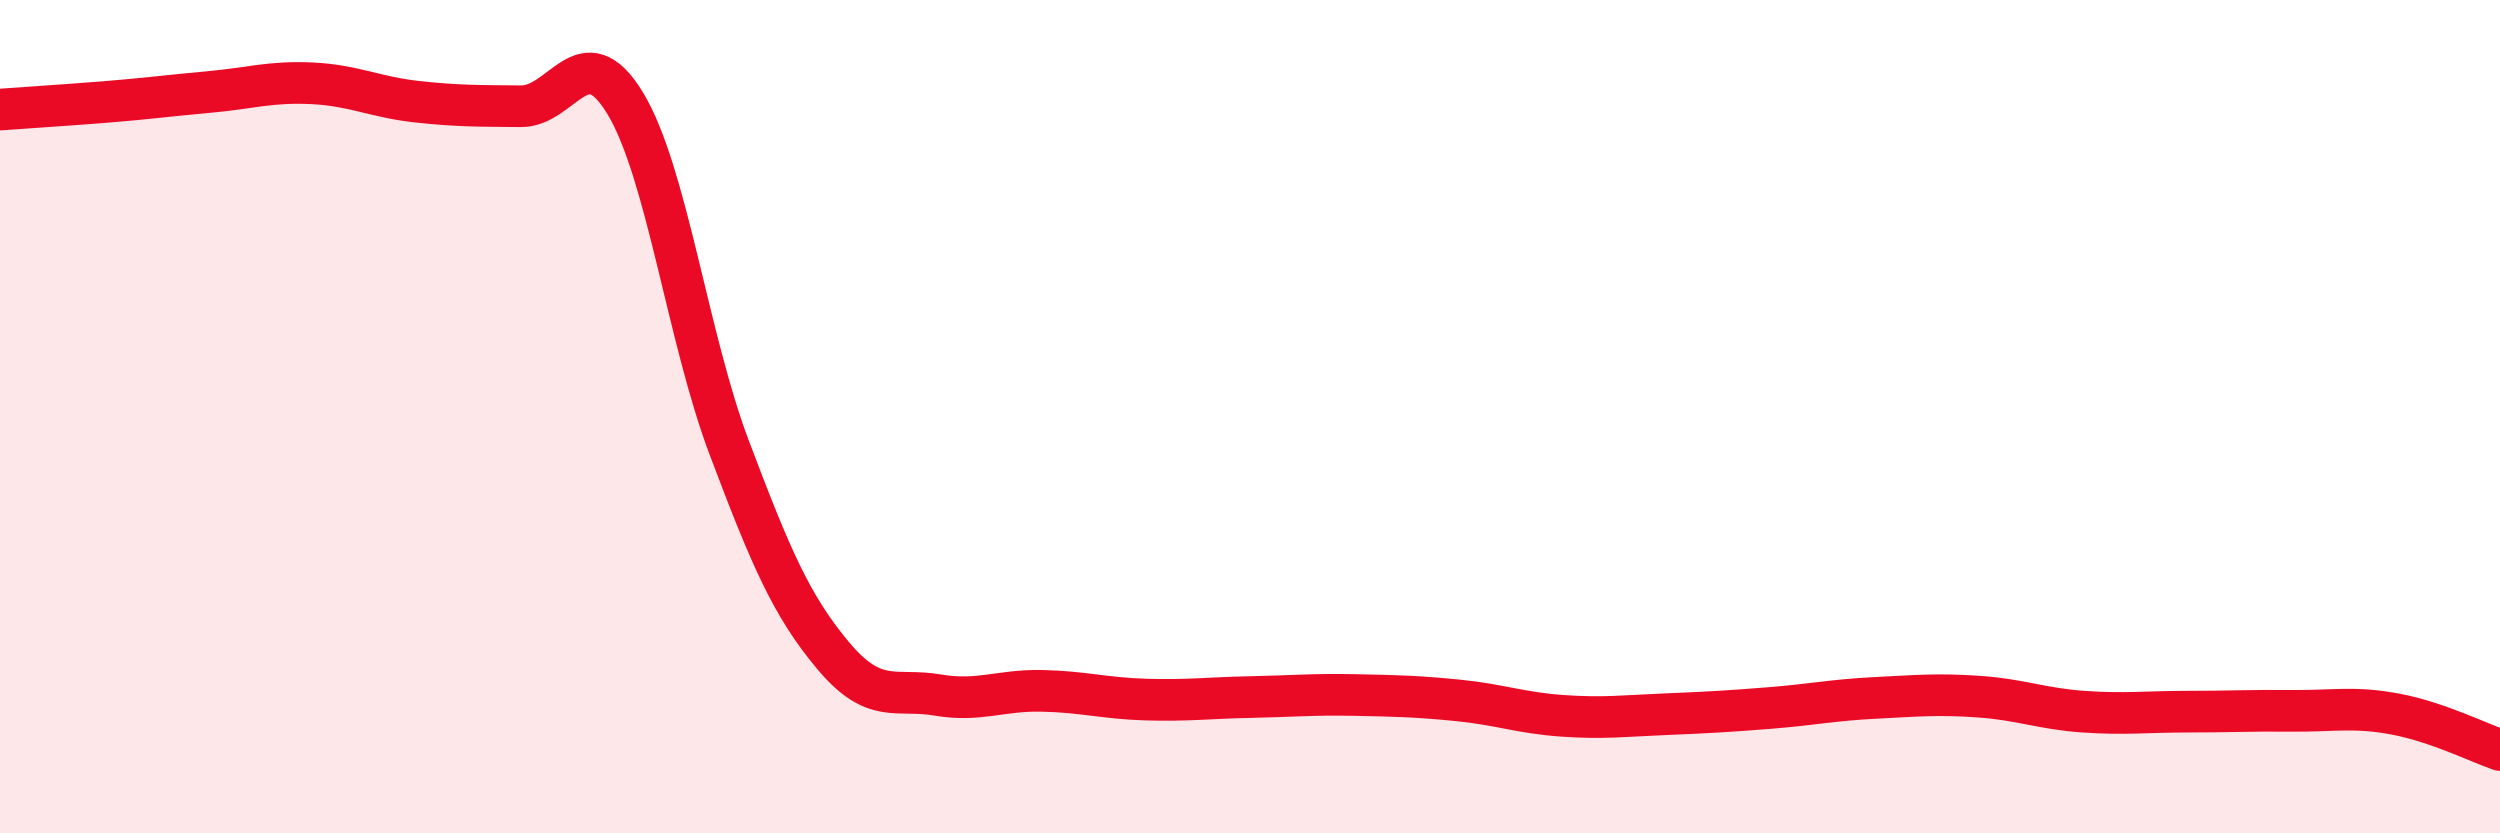
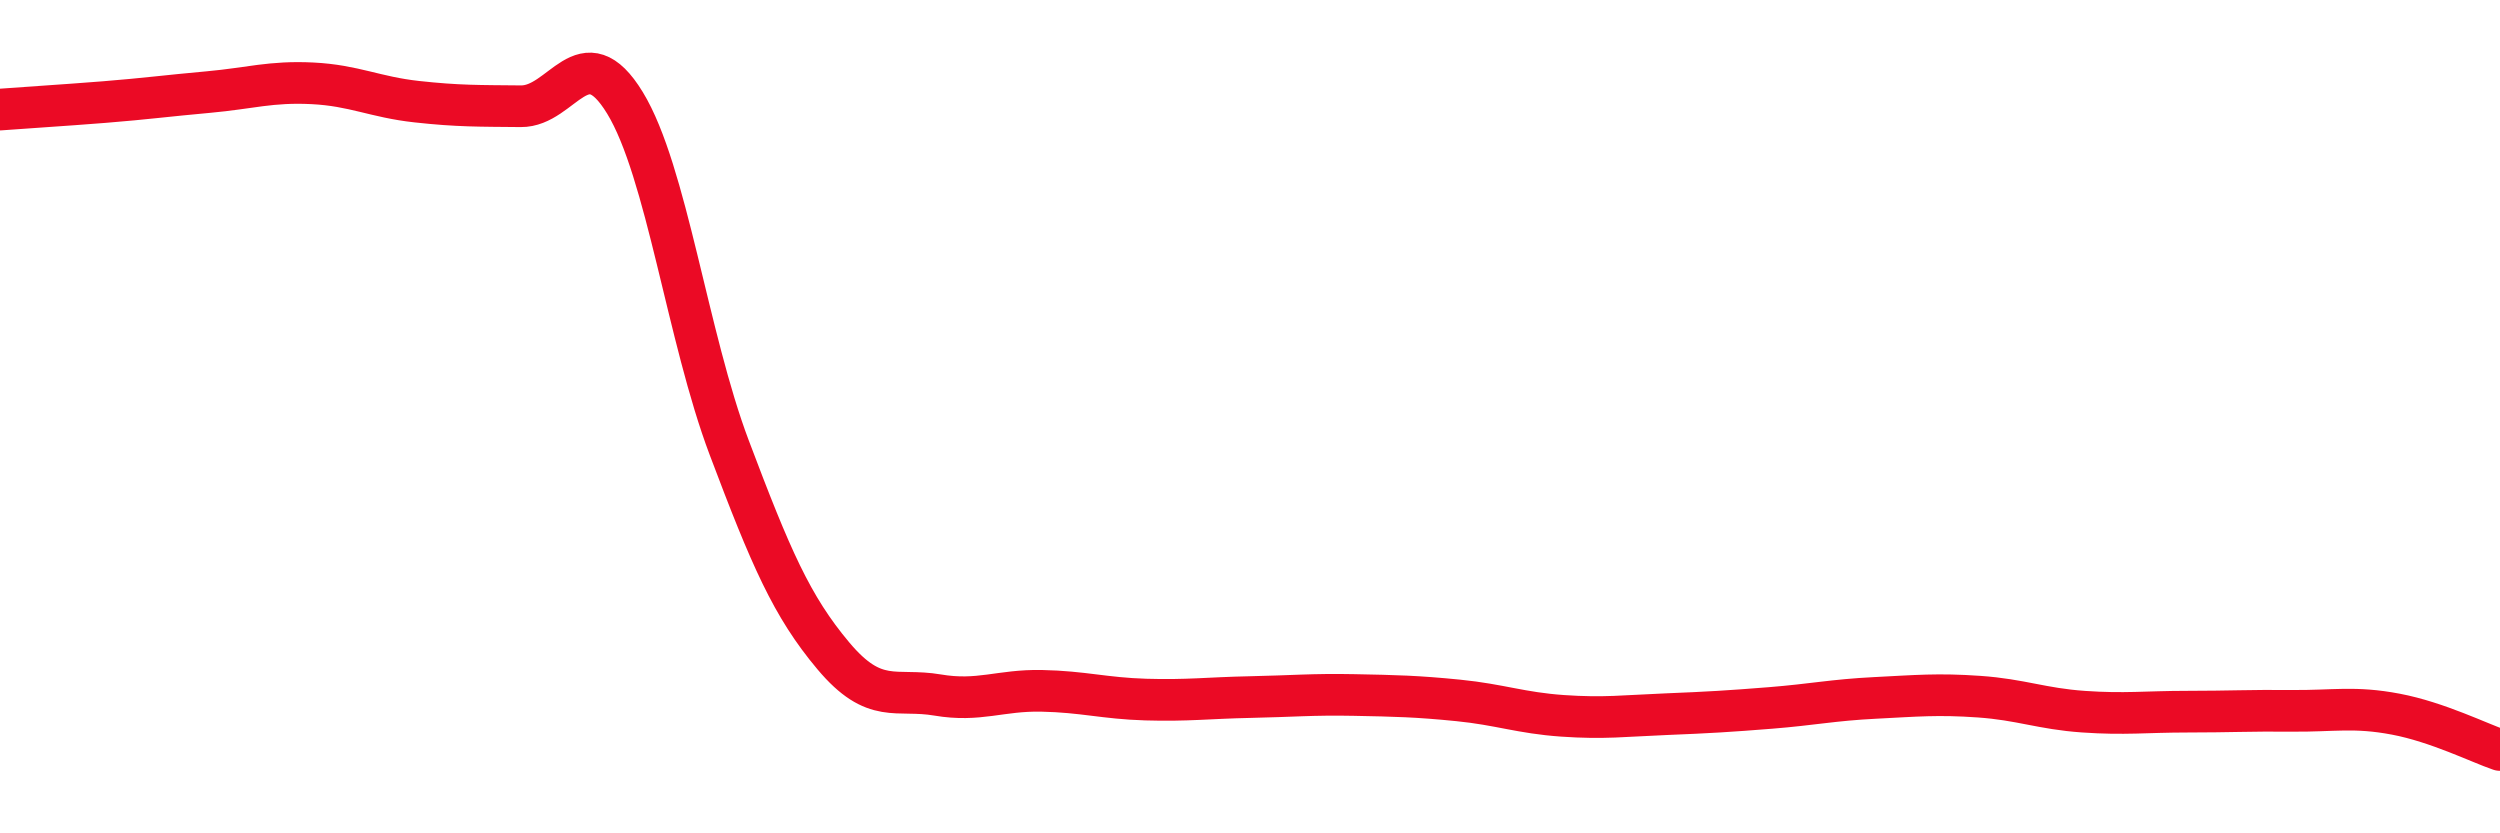
<svg xmlns="http://www.w3.org/2000/svg" width="60" height="20" viewBox="0 0 60 20">
-   <path d="M 0,2.63 C 0.5,2.59 1.5,2.53 2.5,2.45 C 3.5,2.37 4,2.3 5,2.21 C 6,2.12 6.5,1.95 7.5,2 C 8.5,2.05 9,2.33 10,2.44 C 11,2.55 11.5,2.54 12.5,2.55 C 13.5,2.56 14,0.83 15,2.47 C 16,4.11 16.5,8.09 17.5,10.74 C 18.5,13.39 19,14.55 20,15.74 C 21,16.93 21.5,16.51 22.5,16.68 C 23.5,16.85 24,16.56 25,16.58 C 26,16.6 26.5,16.76 27.5,16.79 C 28.5,16.82 29,16.75 30,16.73 C 31,16.71 31.5,16.66 32.5,16.68 C 33.5,16.7 34,16.71 35,16.81 C 36,16.91 36.5,17.11 37.5,17.18 C 38.5,17.25 39,17.18 40,17.14 C 41,17.1 41.5,17.07 42.5,16.99 C 43.5,16.91 44,16.8 45,16.75 C 46,16.7 46.5,16.65 47.5,16.72 C 48.5,16.79 49,17.01 50,17.08 C 51,17.15 51.5,17.08 52.5,17.08 C 53.5,17.08 54,17.05 55,17.06 C 56,17.07 56.5,16.95 57.5,17.14 C 58.5,17.33 59.5,17.83 60,18L60 20L0 20Z" fill="#EB0A25" opacity="0.1" stroke-linecap="round" stroke-linejoin="round" />
  <path d="M 0,2.63 C 0.5,2.59 1.5,2.53 2.5,2.45 C 3.5,2.37 4,2.3 5,2.21 C 6,2.12 6.5,1.95 7.5,2 C 8.5,2.05 9,2.33 10,2.44 C 11,2.55 11.5,2.54 12.5,2.55 C 13.5,2.56 14,0.83 15,2.47 C 16,4.11 16.5,8.09 17.5,10.74 C 18.5,13.39 19,14.55 20,15.74 C 21,16.93 21.5,16.51 22.5,16.68 C 23.5,16.85 24,16.56 25,16.58 C 26,16.6 26.5,16.76 27.5,16.79 C 28.5,16.82 29,16.75 30,16.73 C 31,16.71 31.5,16.66 32.5,16.68 C 33.5,16.7 34,16.71 35,16.81 C 36,16.91 36.5,17.11 37.5,17.18 C 38.5,17.25 39,17.18 40,17.14 C 41,17.1 41.5,17.07 42.5,16.99 C 43.5,16.91 44,16.8 45,16.75 C 46,16.7 46.5,16.65 47.5,16.72 C 48.5,16.79 49,17.01 50,17.08 C 51,17.15 51.5,17.08 52.5,17.08 C 53.5,17.08 54,17.05 55,17.06 C 56,17.07 56.5,16.95 57.5,17.14 C 58.5,17.33 59.5,17.83 60,18" stroke="#EB0A25" stroke-width="1" fill="none" stroke-linecap="round" stroke-linejoin="round" />
</svg>